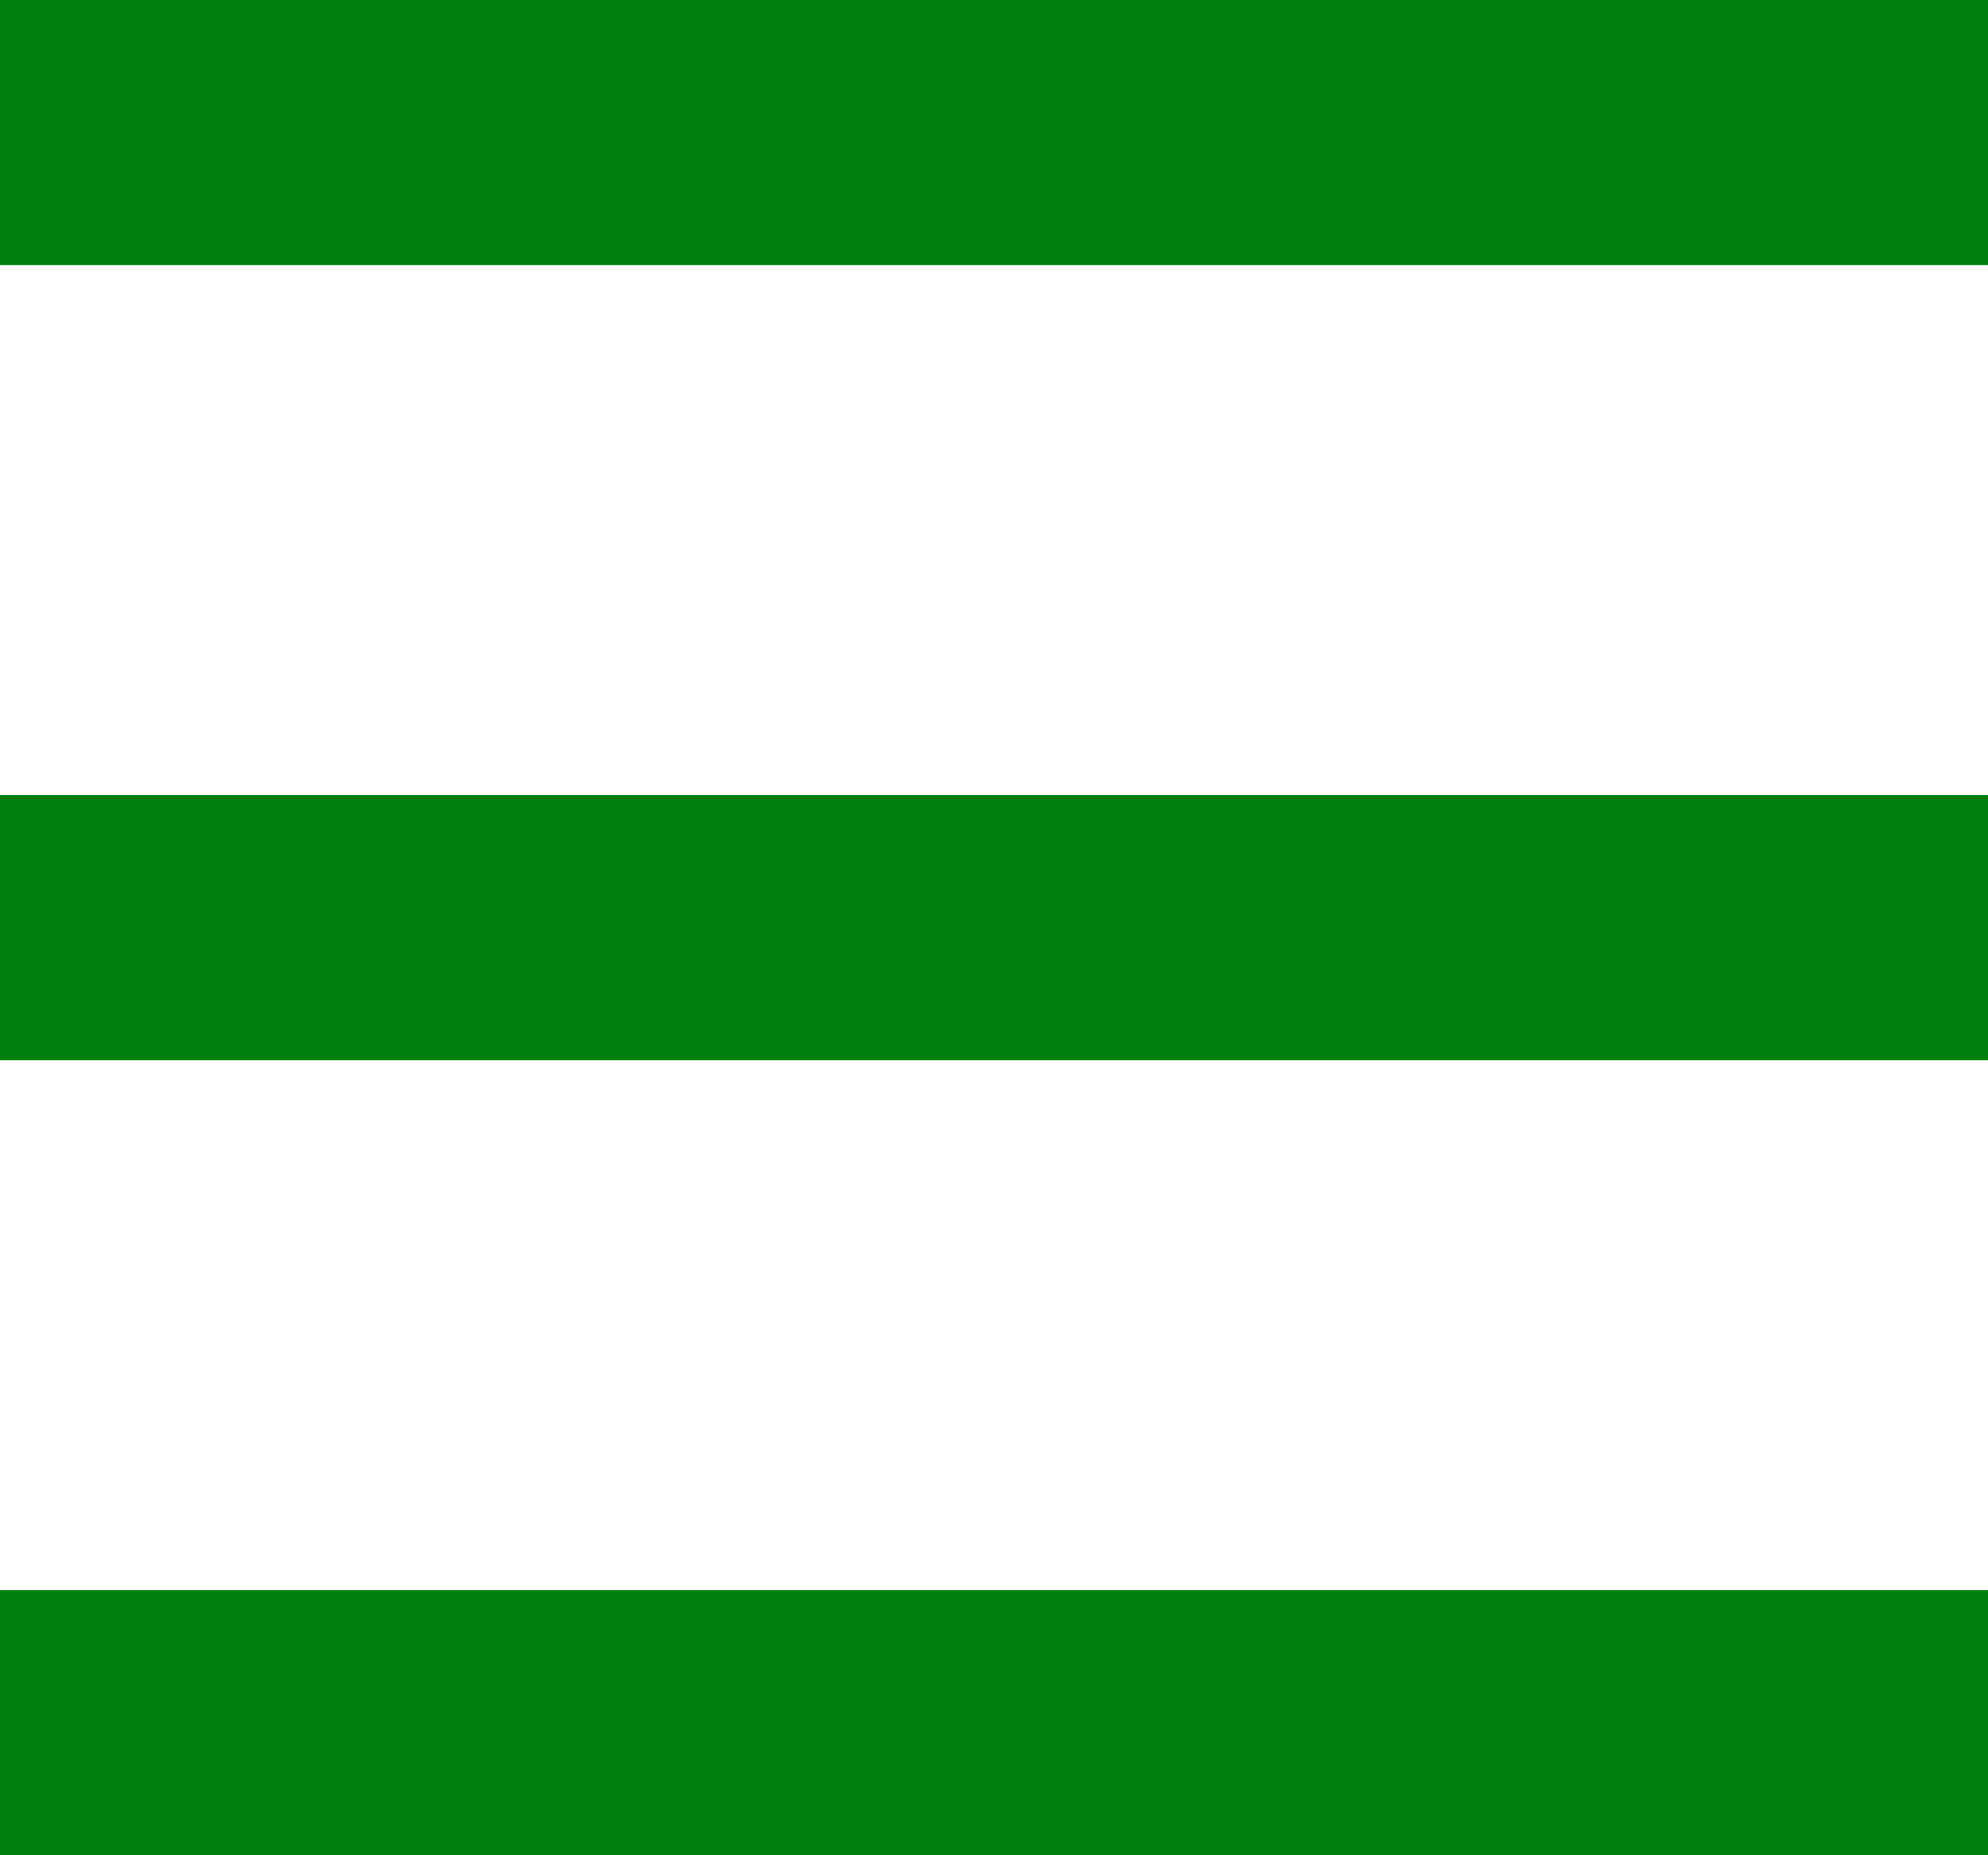
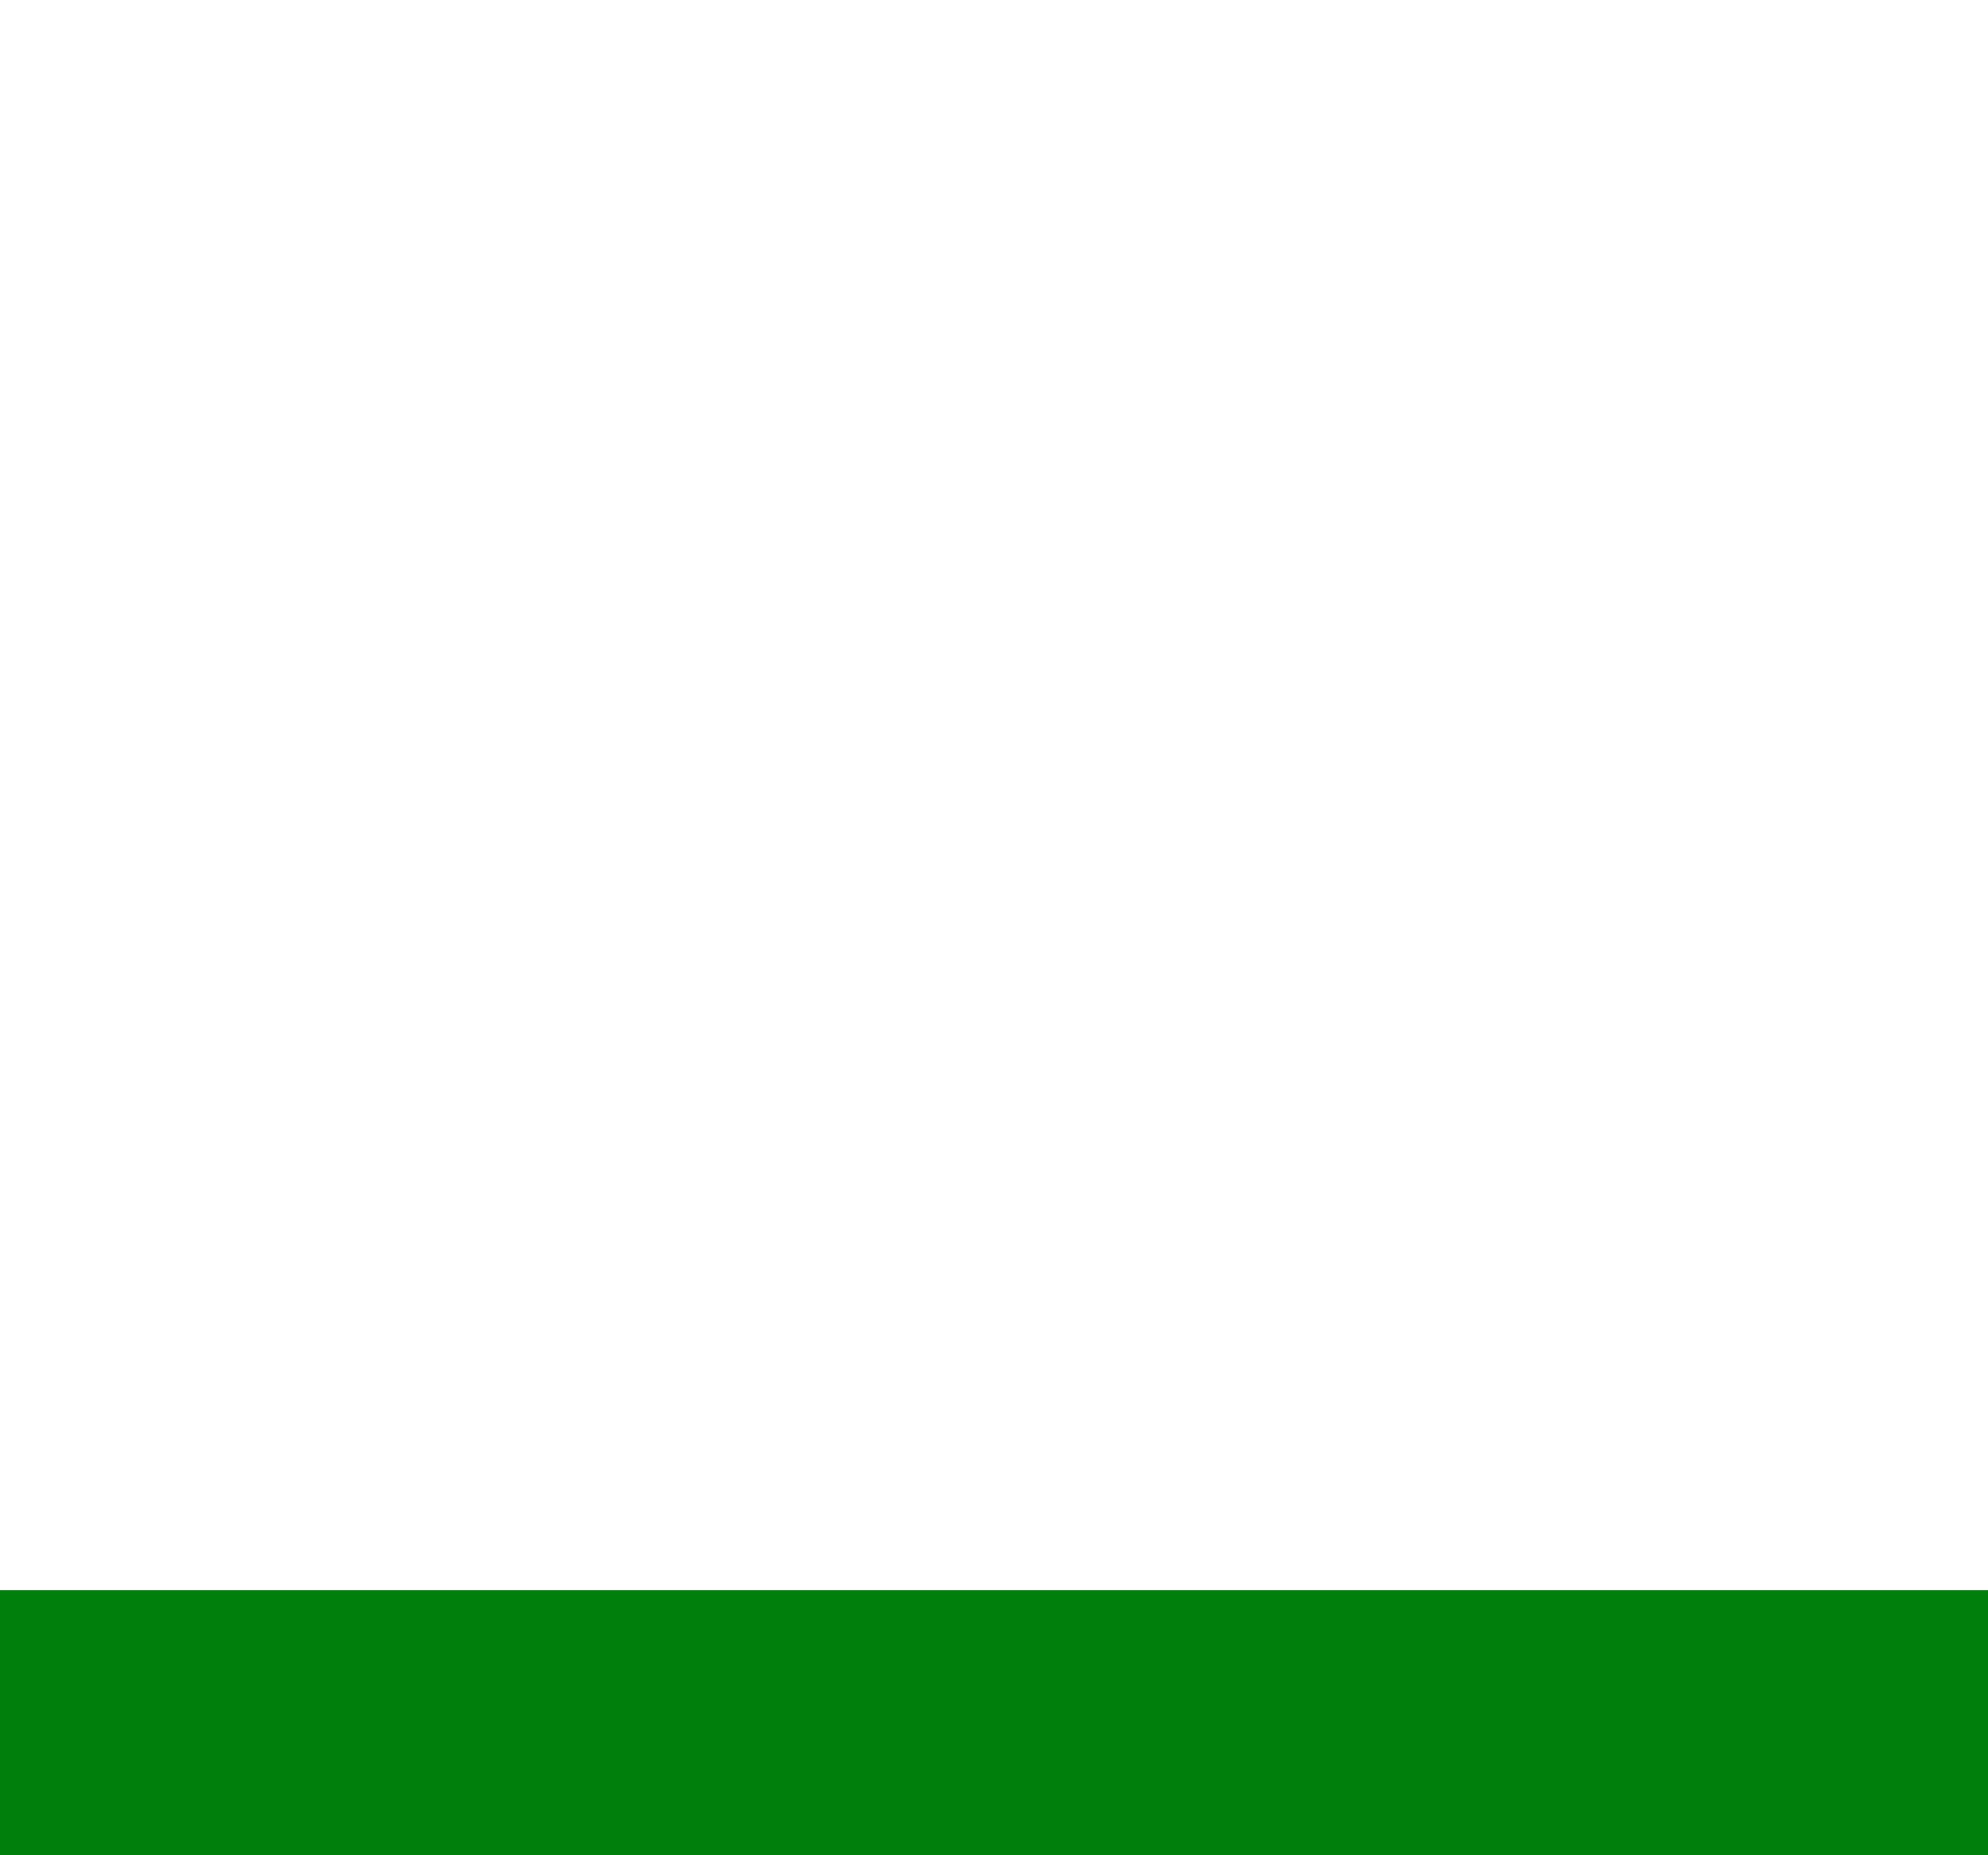
<svg xmlns="http://www.w3.org/2000/svg" width="15" height="14" viewBox="0 0 15 14">
  <g id="Group_399" data-name="Group 399" transform="translate(-685 -1322.999)">
-     <line id="Line_9" data-name="Line 9" x2="15" transform="translate(685 1323.999)" fill="none" stroke="#007f0d" stroke-width="2" />
-     <line id="Line_10" data-name="Line 10" x2="15" transform="translate(685 1329.999)" fill="none" stroke="#007f0d" stroke-width="2" />
    <line id="Line_11" data-name="Line 11" x2="15" transform="translate(685 1335.999)" fill="none" stroke="#007f0d" stroke-width="2" />
  </g>
</svg>